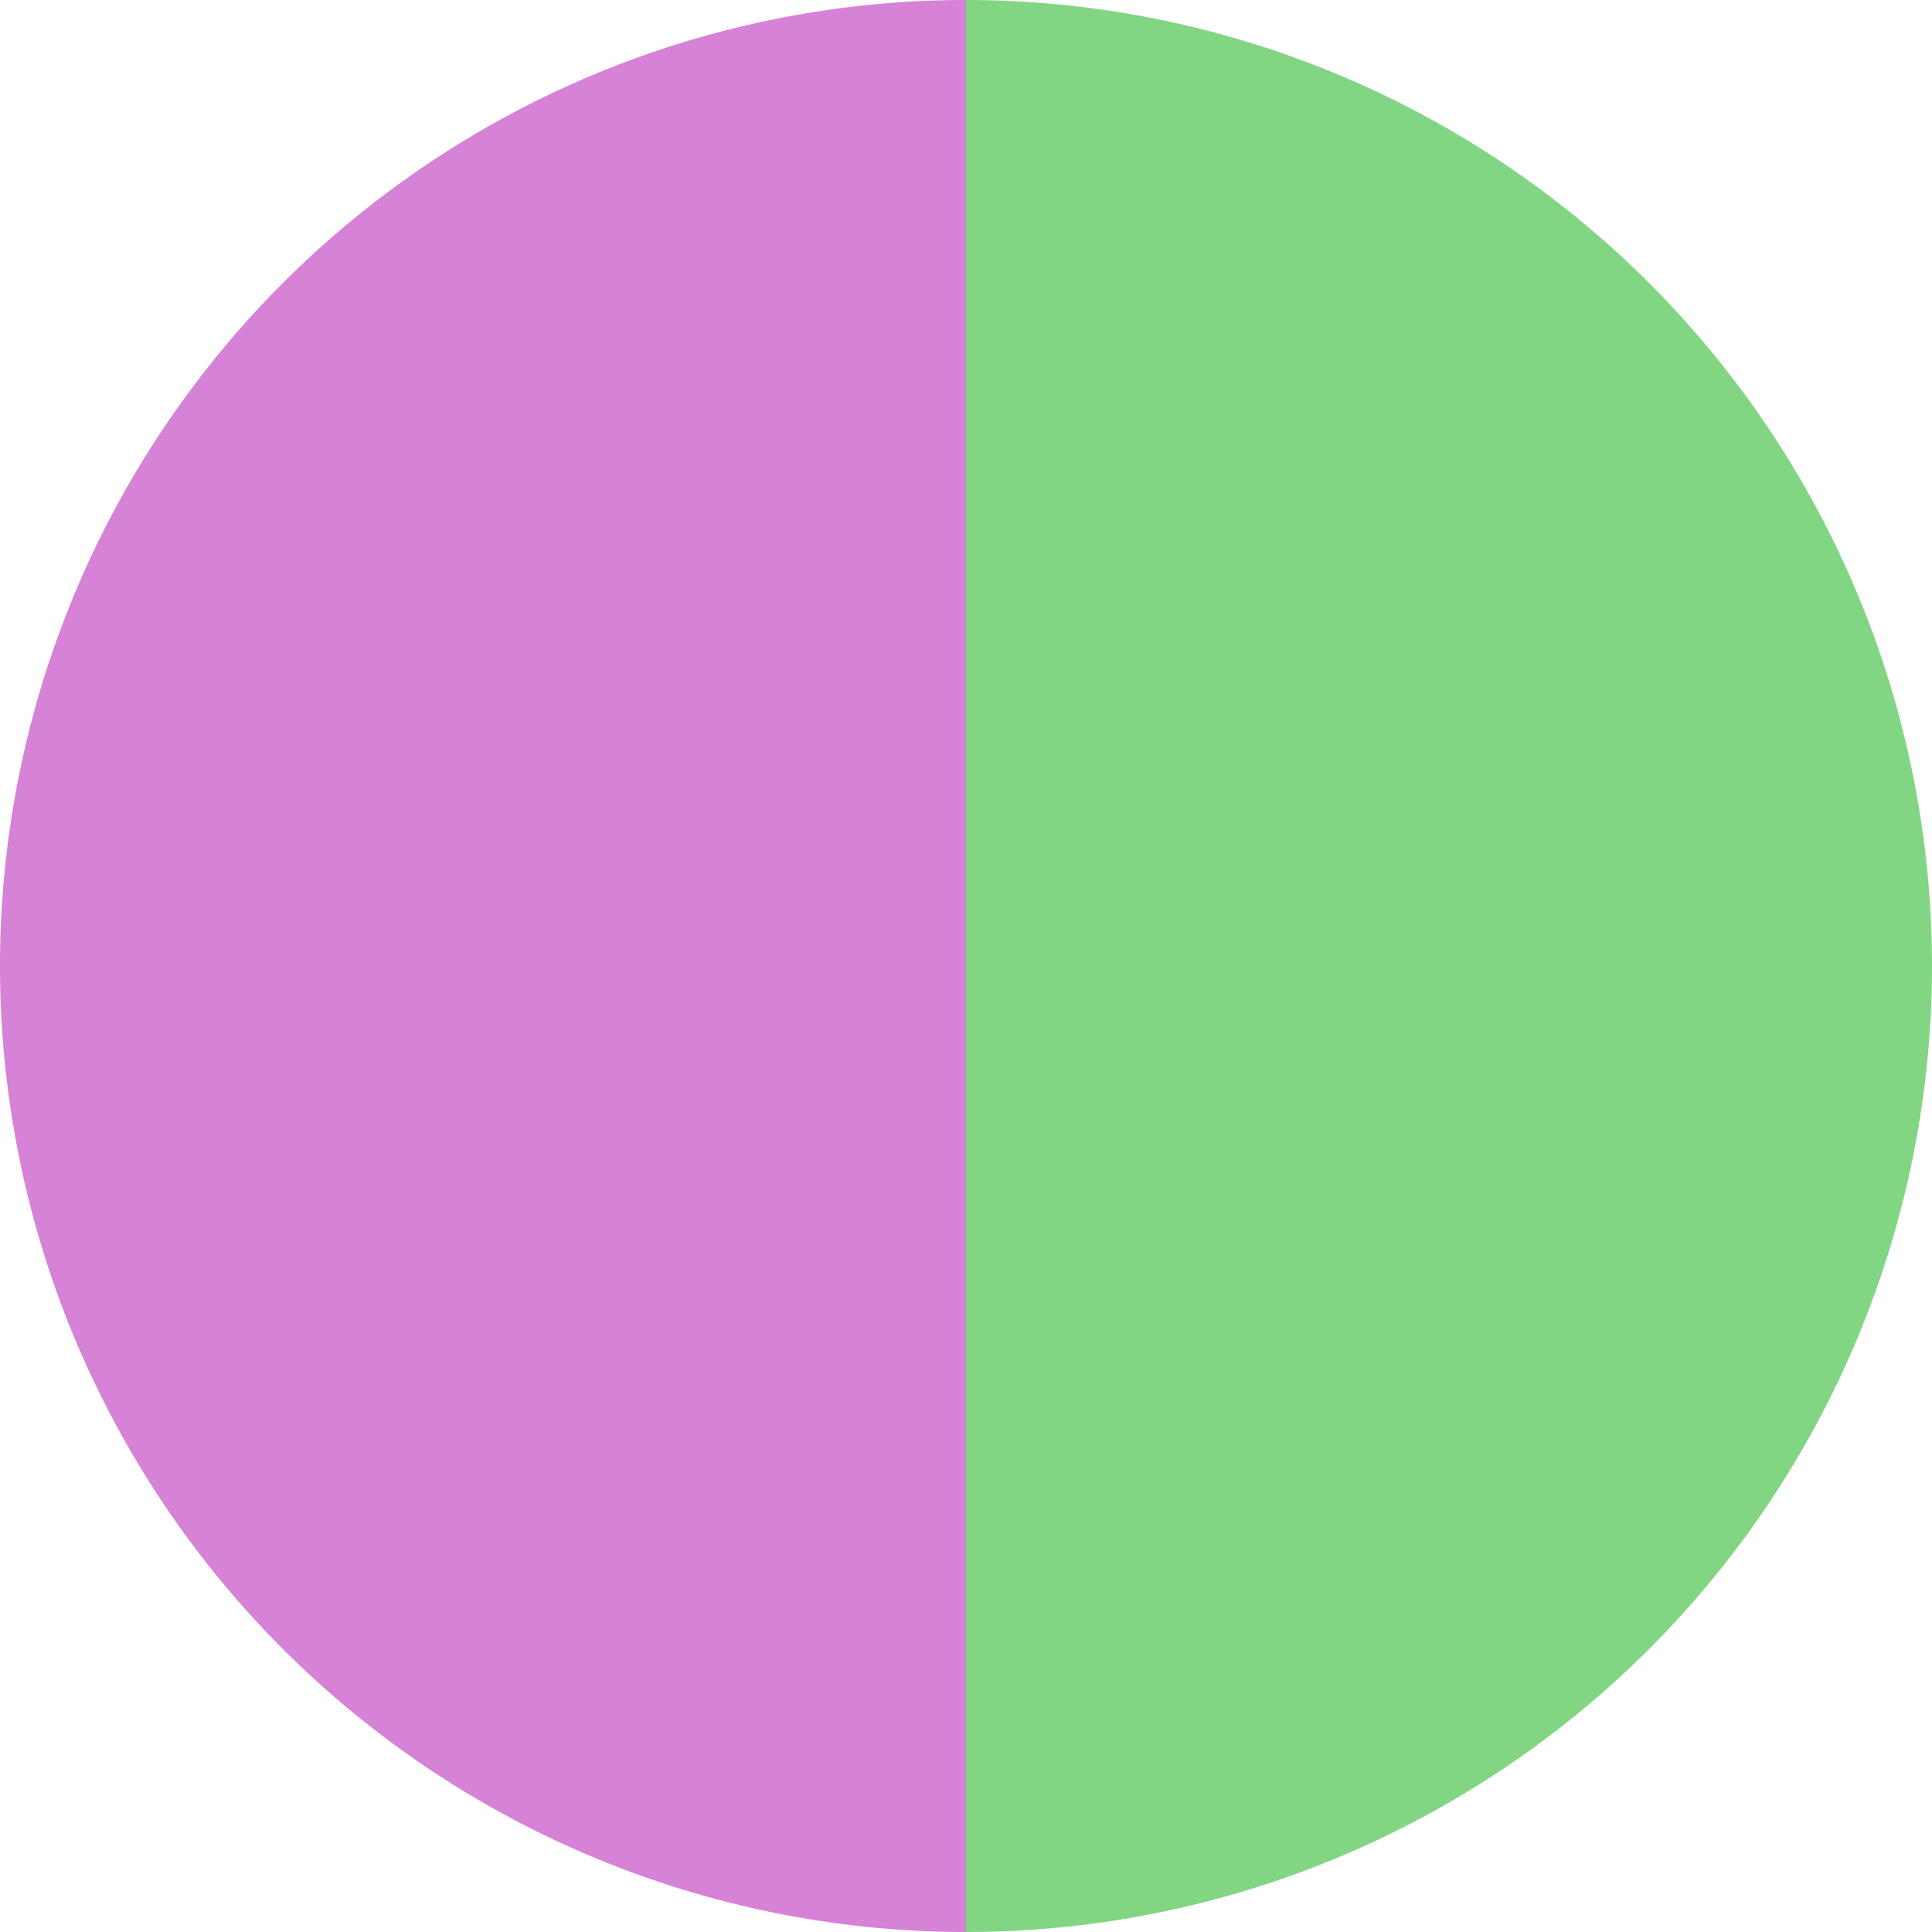
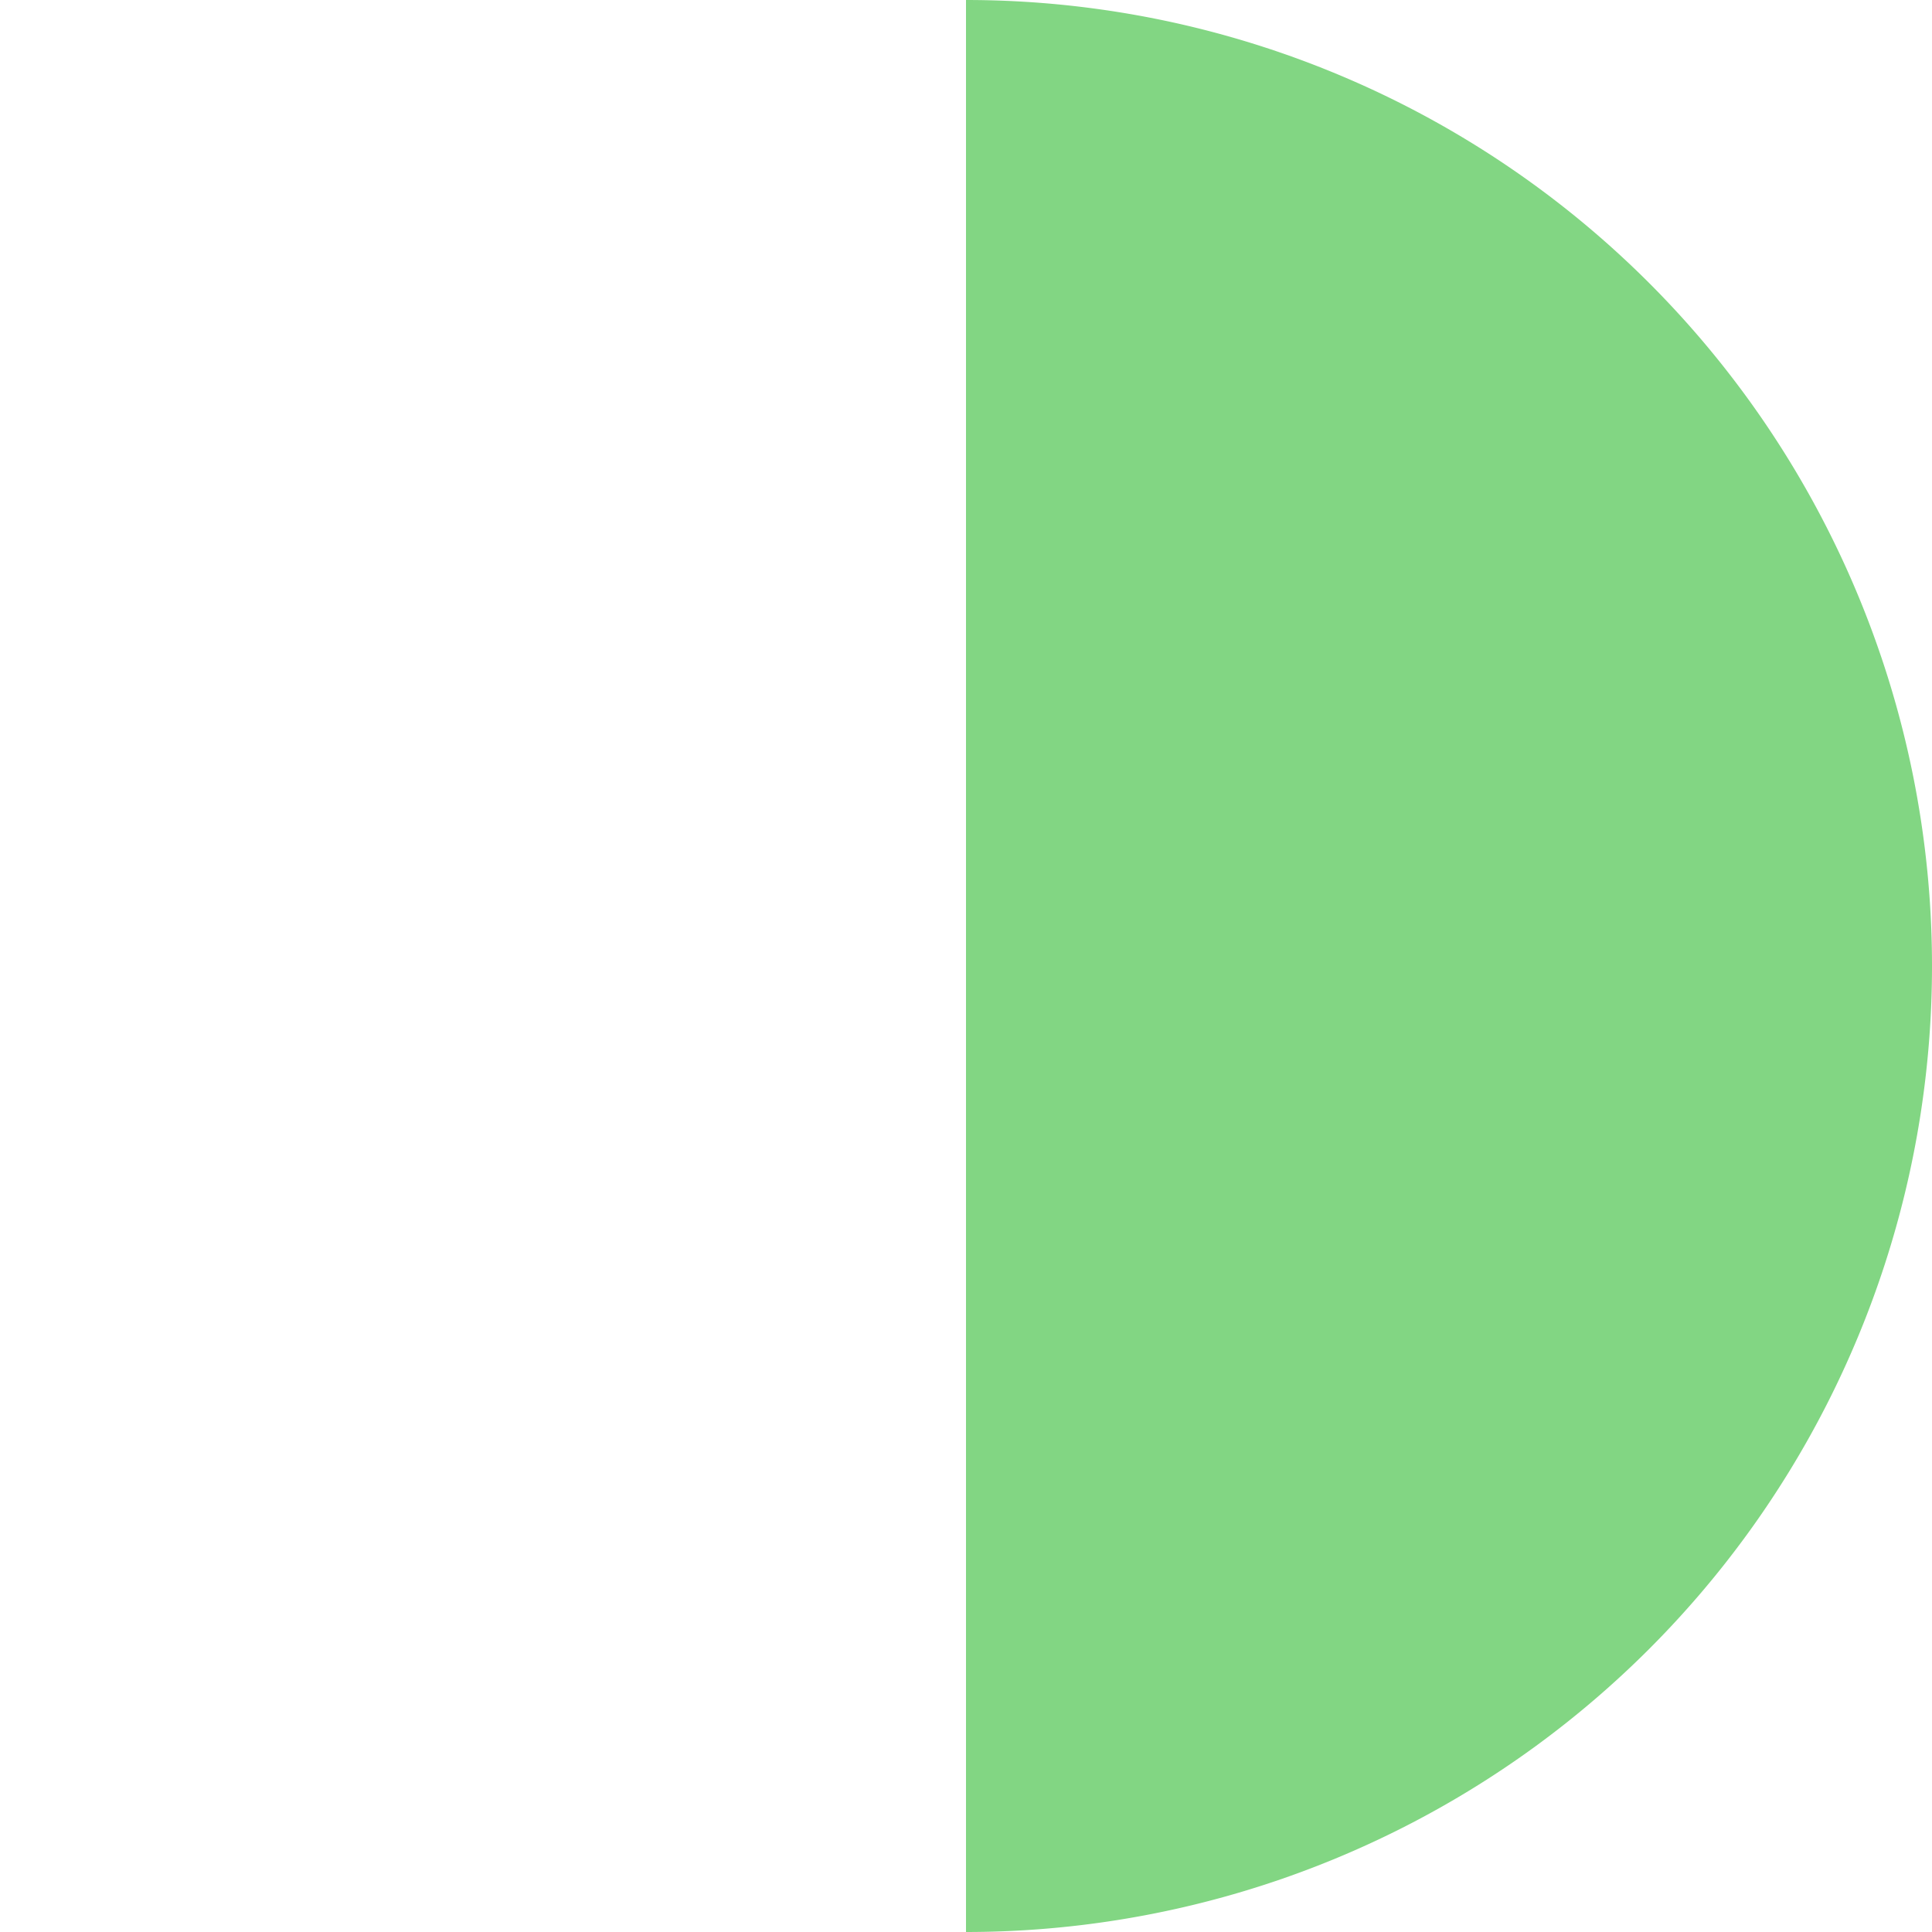
<svg xmlns="http://www.w3.org/2000/svg" width="500" height="500" viewBox="-1 -1 2 2">
-   <path d="M 0 -1               A 1,1 0 0,1 0 1             L 0,0              z" fill="#82d683" />
-   <path d="M 0 1               A 1,1 0 0,1 -0 -1             L 0,0              z" fill="#d682d6" />
+   <path d="M 0 -1               A 1,1 0 0,1 0 1             L 0,0              " fill="#82d683" />
</svg>